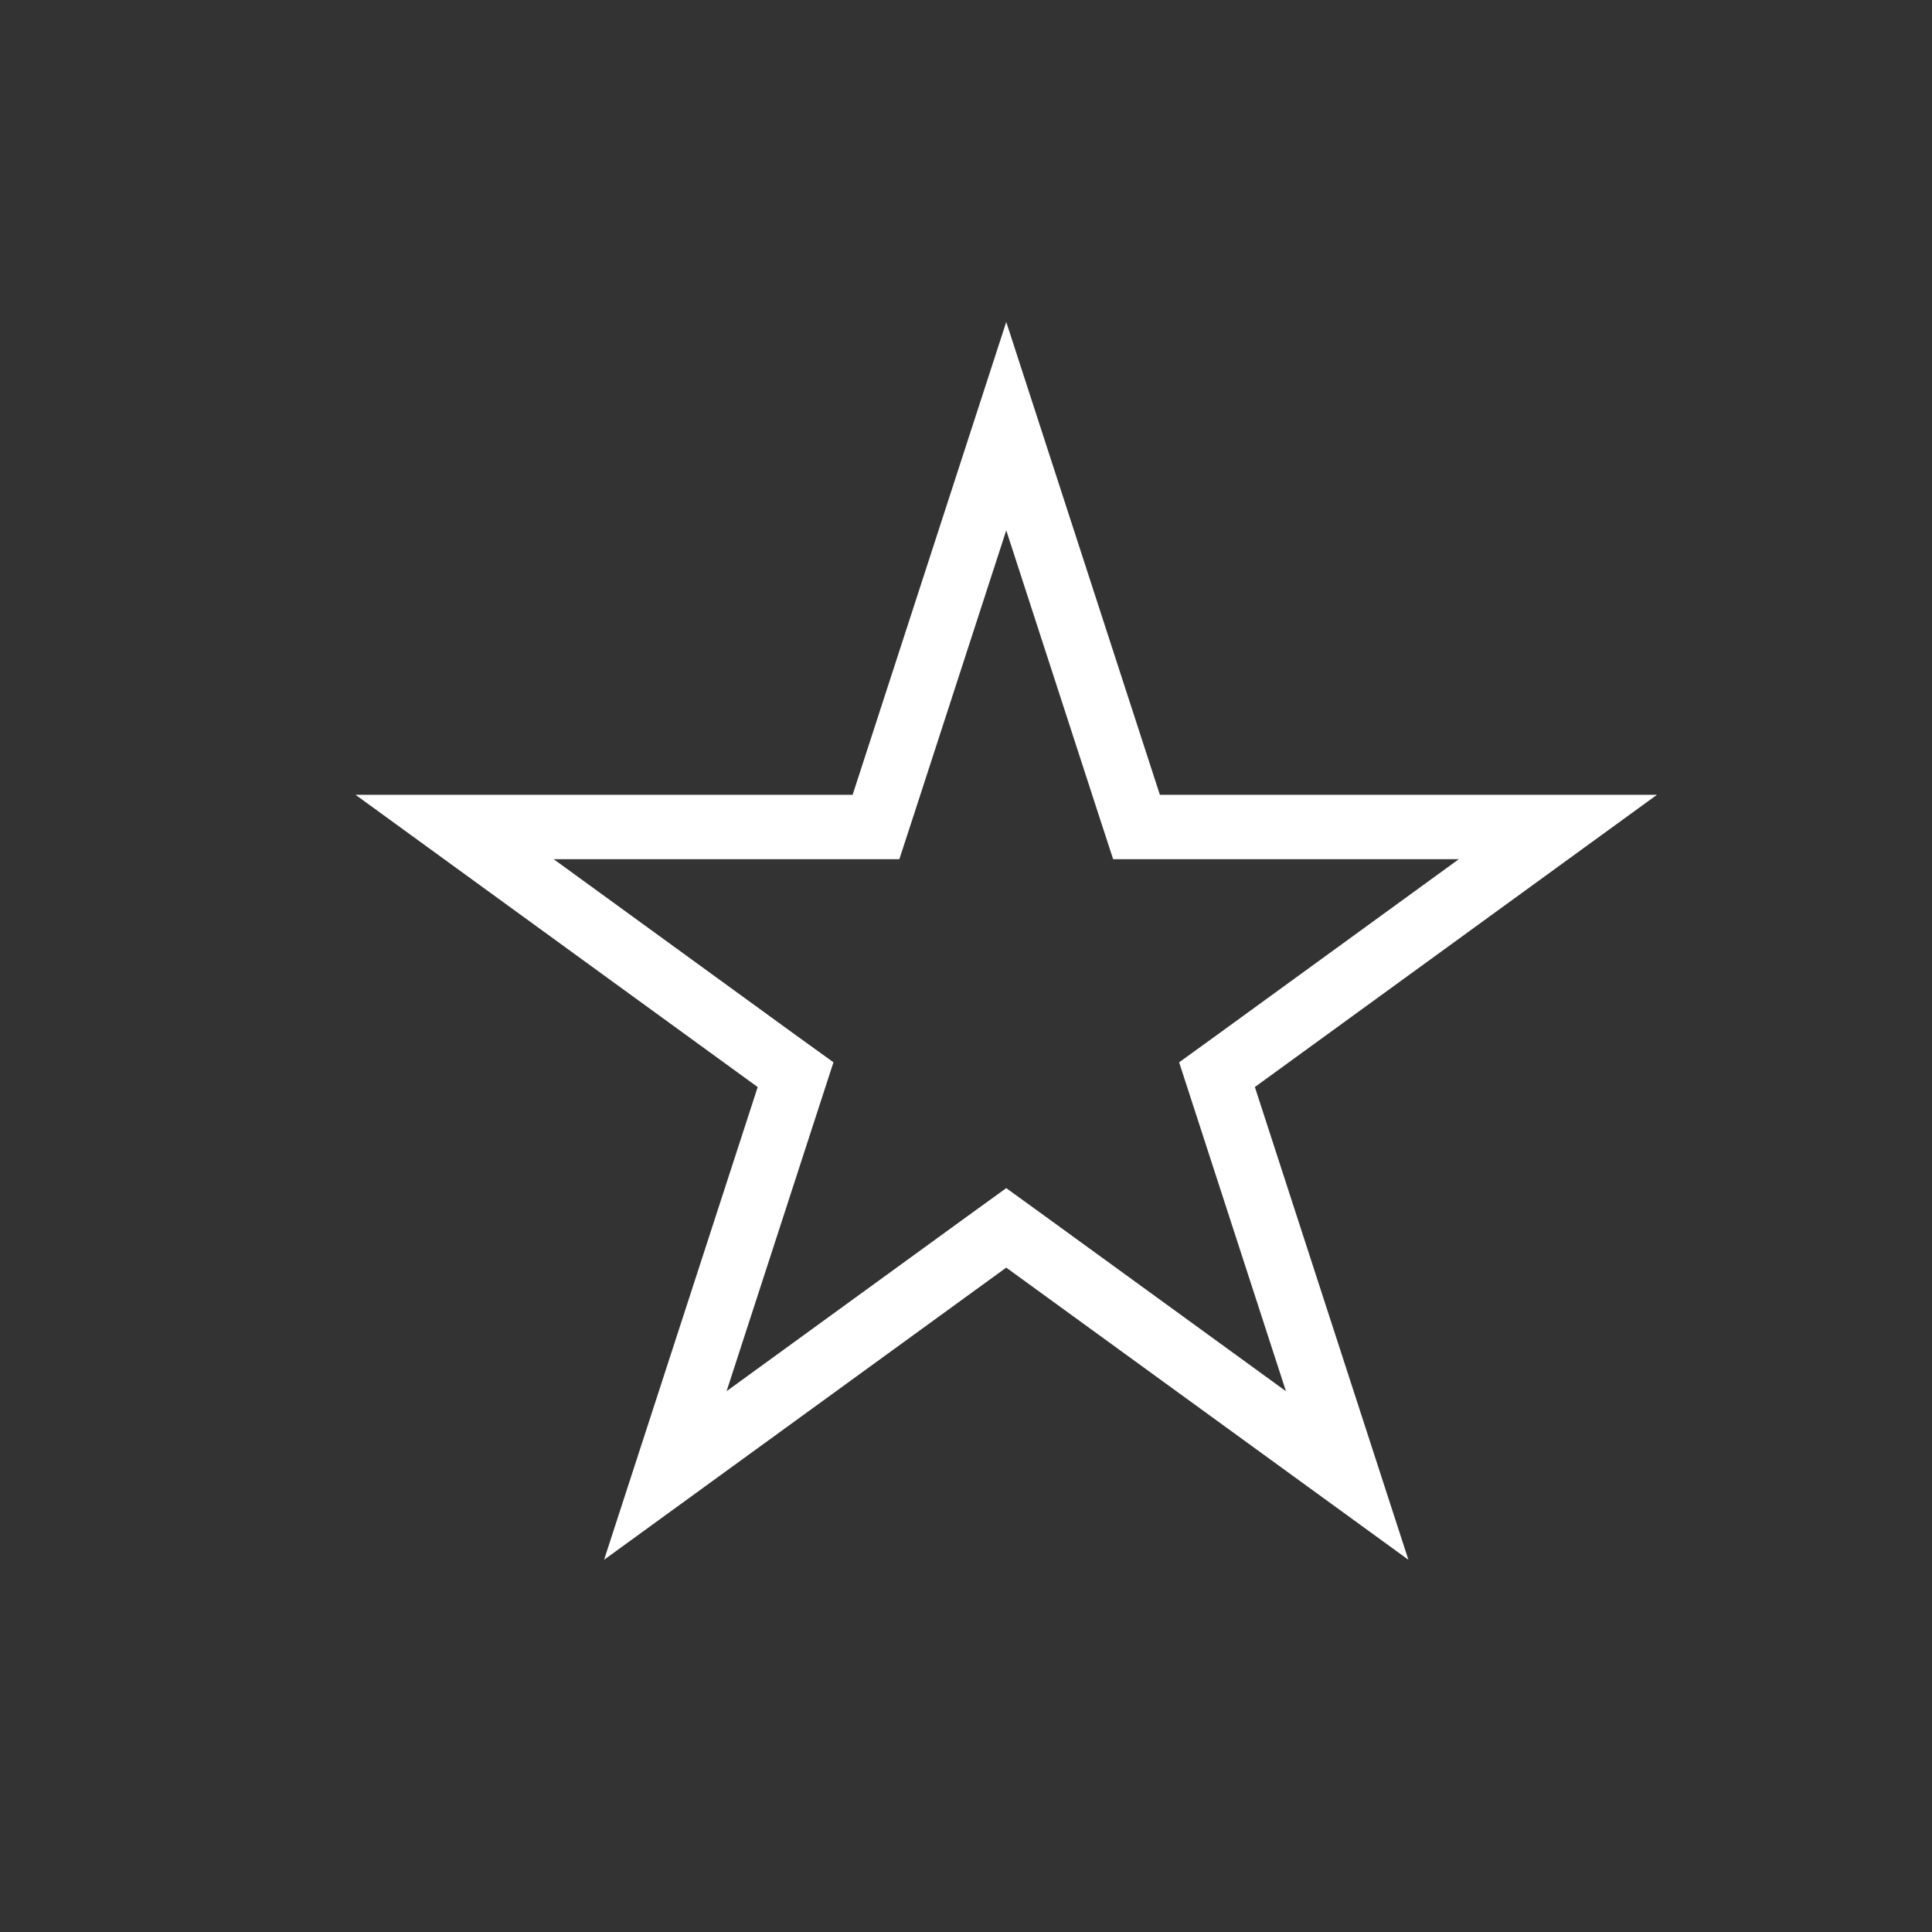
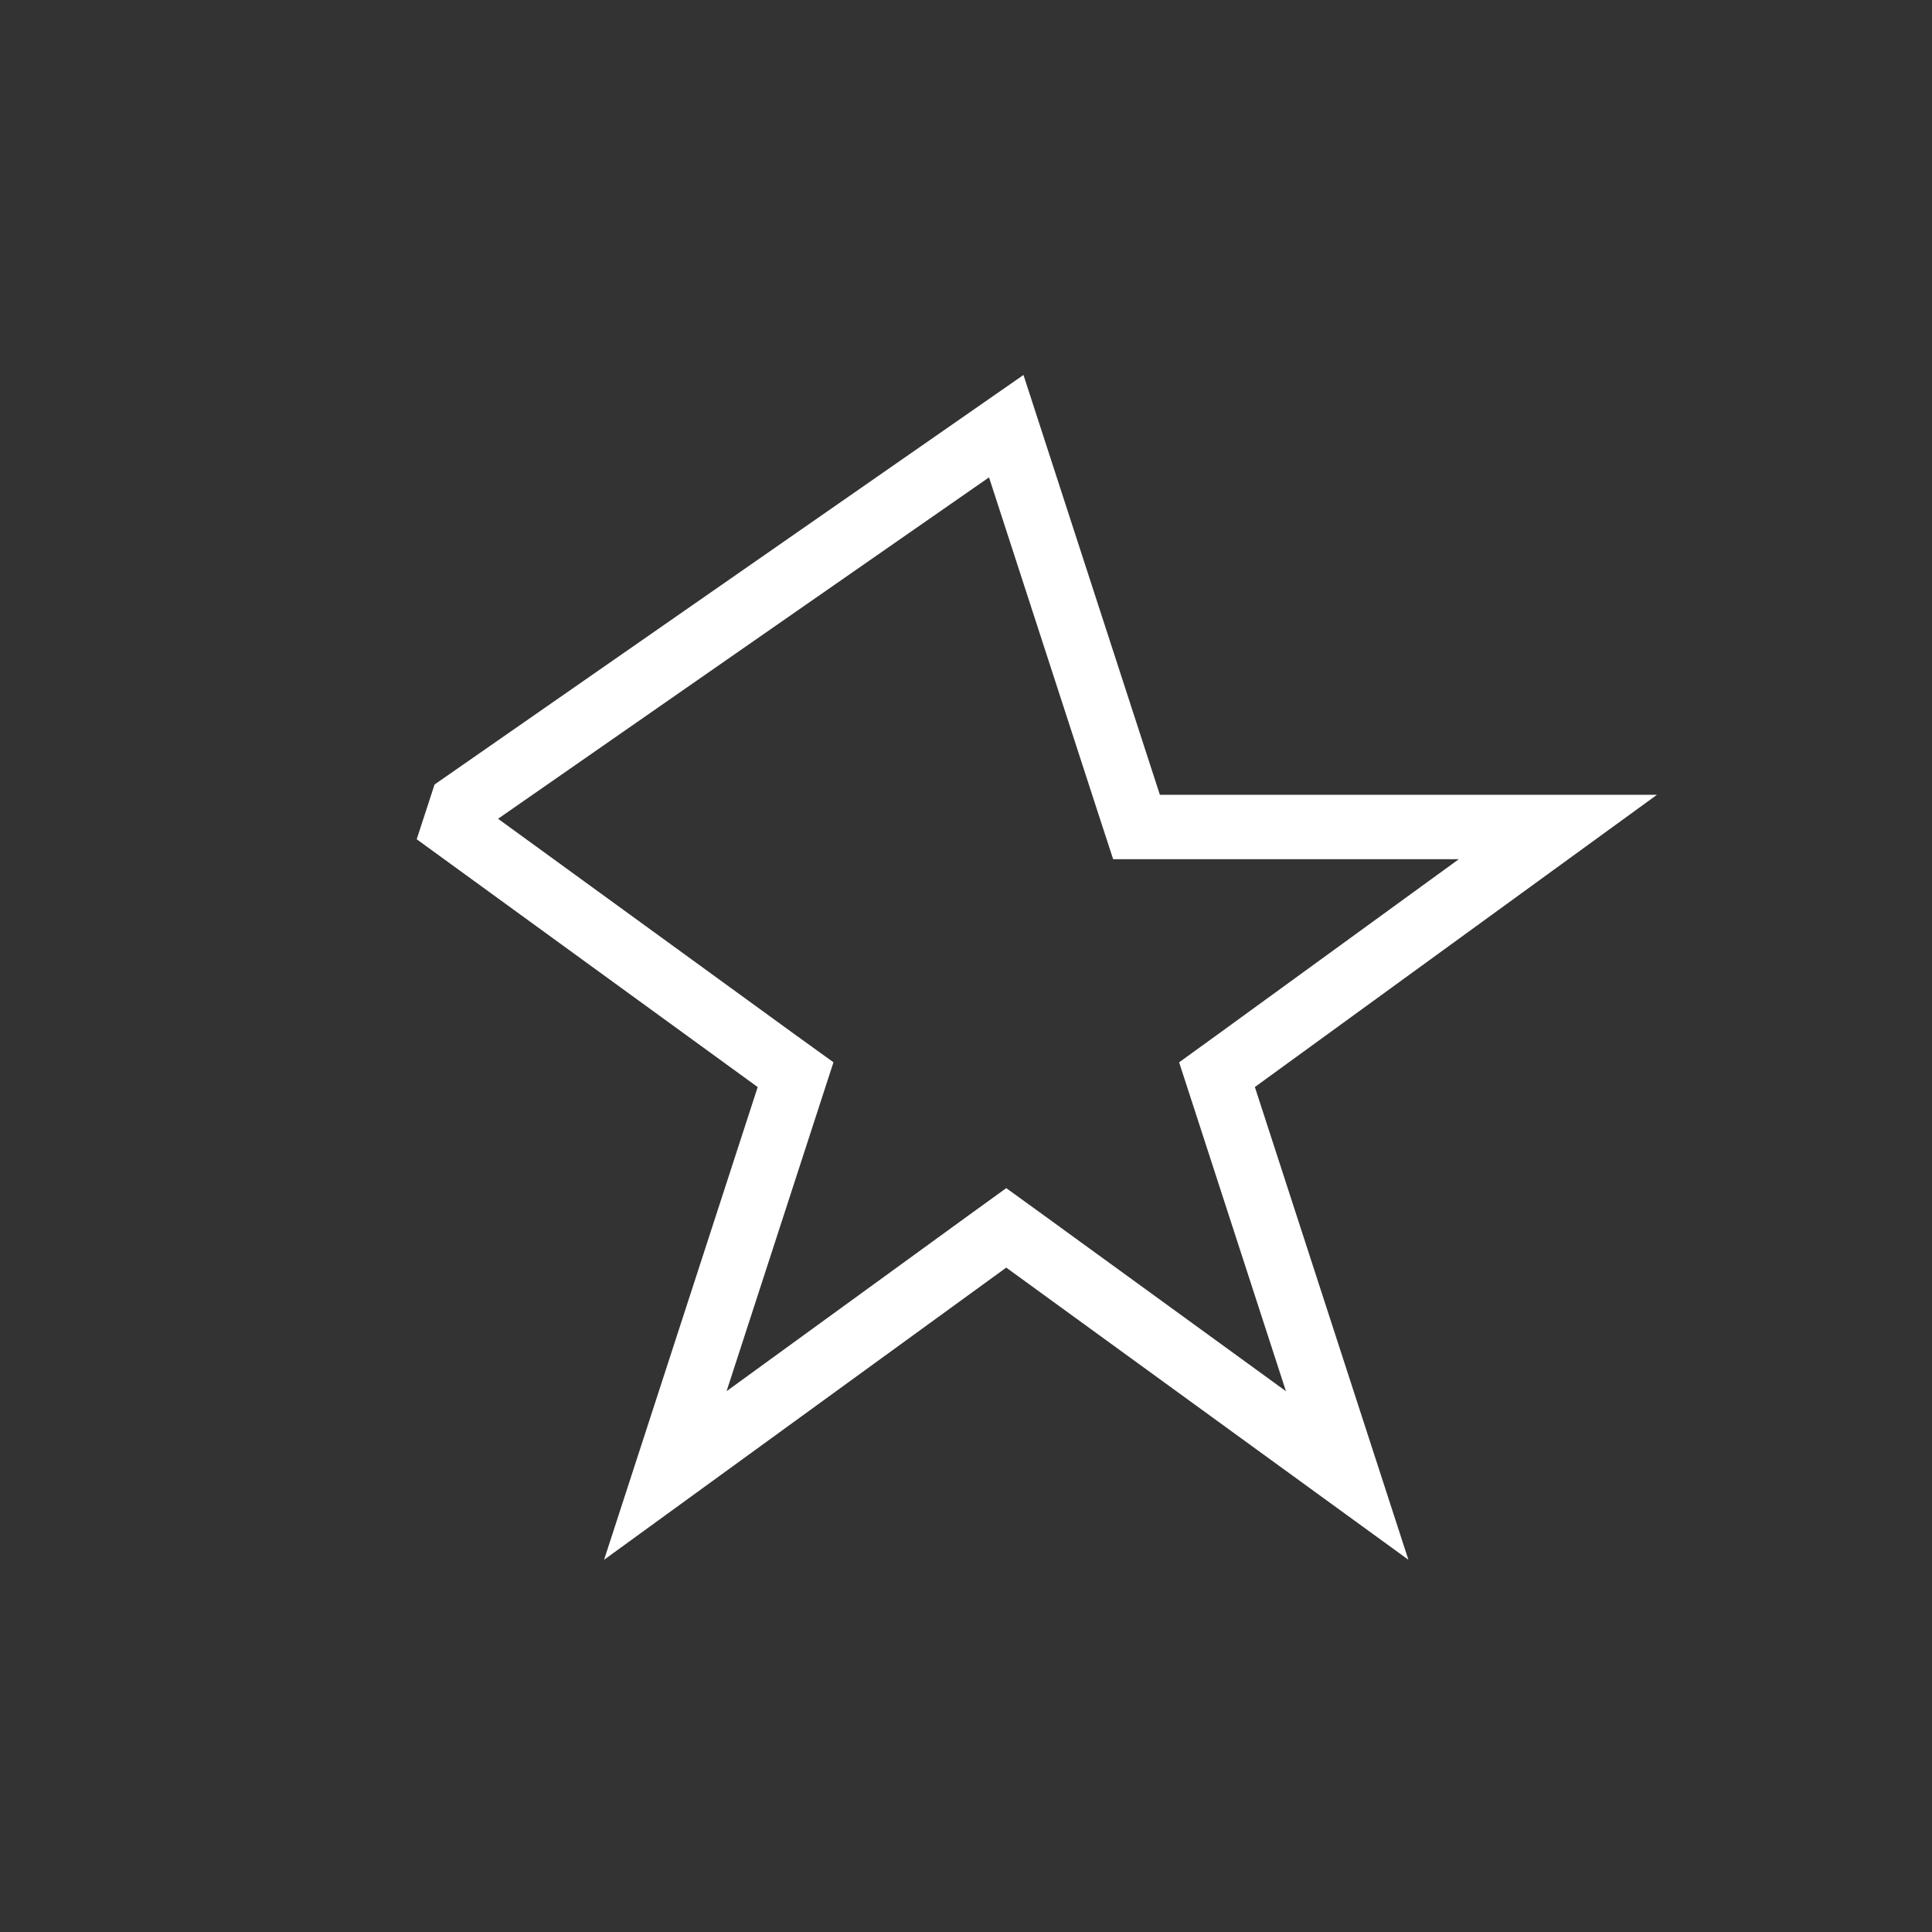
<svg xmlns="http://www.w3.org/2000/svg" width="24" height="24" viewBox="0 0 24 24" fill="none">
  <rect x="0" y="0" width="24" height="24" fill="#333333" stroke="none" />
-   <path d="m12.5 5.294 1.528 4.703.09.276h5.235l-4 2.907-.235.17.09.277 1.527 4.702-4-2.906-.235-.17-.235.17-4 2.906 1.528-4.702.09-.277-.236-.17-4-2.907h5.235l.09-.276L12.5 5.294z" stroke="#fff" stroke-width=".8" />
+   <path d="m12.5 5.294 1.528 4.703.09.276h5.235l-4 2.907-.235.17.09.277 1.527 4.702-4-2.906-.235-.17-.235.17-4 2.906 1.528-4.702.09-.277-.236-.17-4-2.907l.09-.276L12.5 5.294z" stroke="#fff" stroke-width=".8" />
</svg>